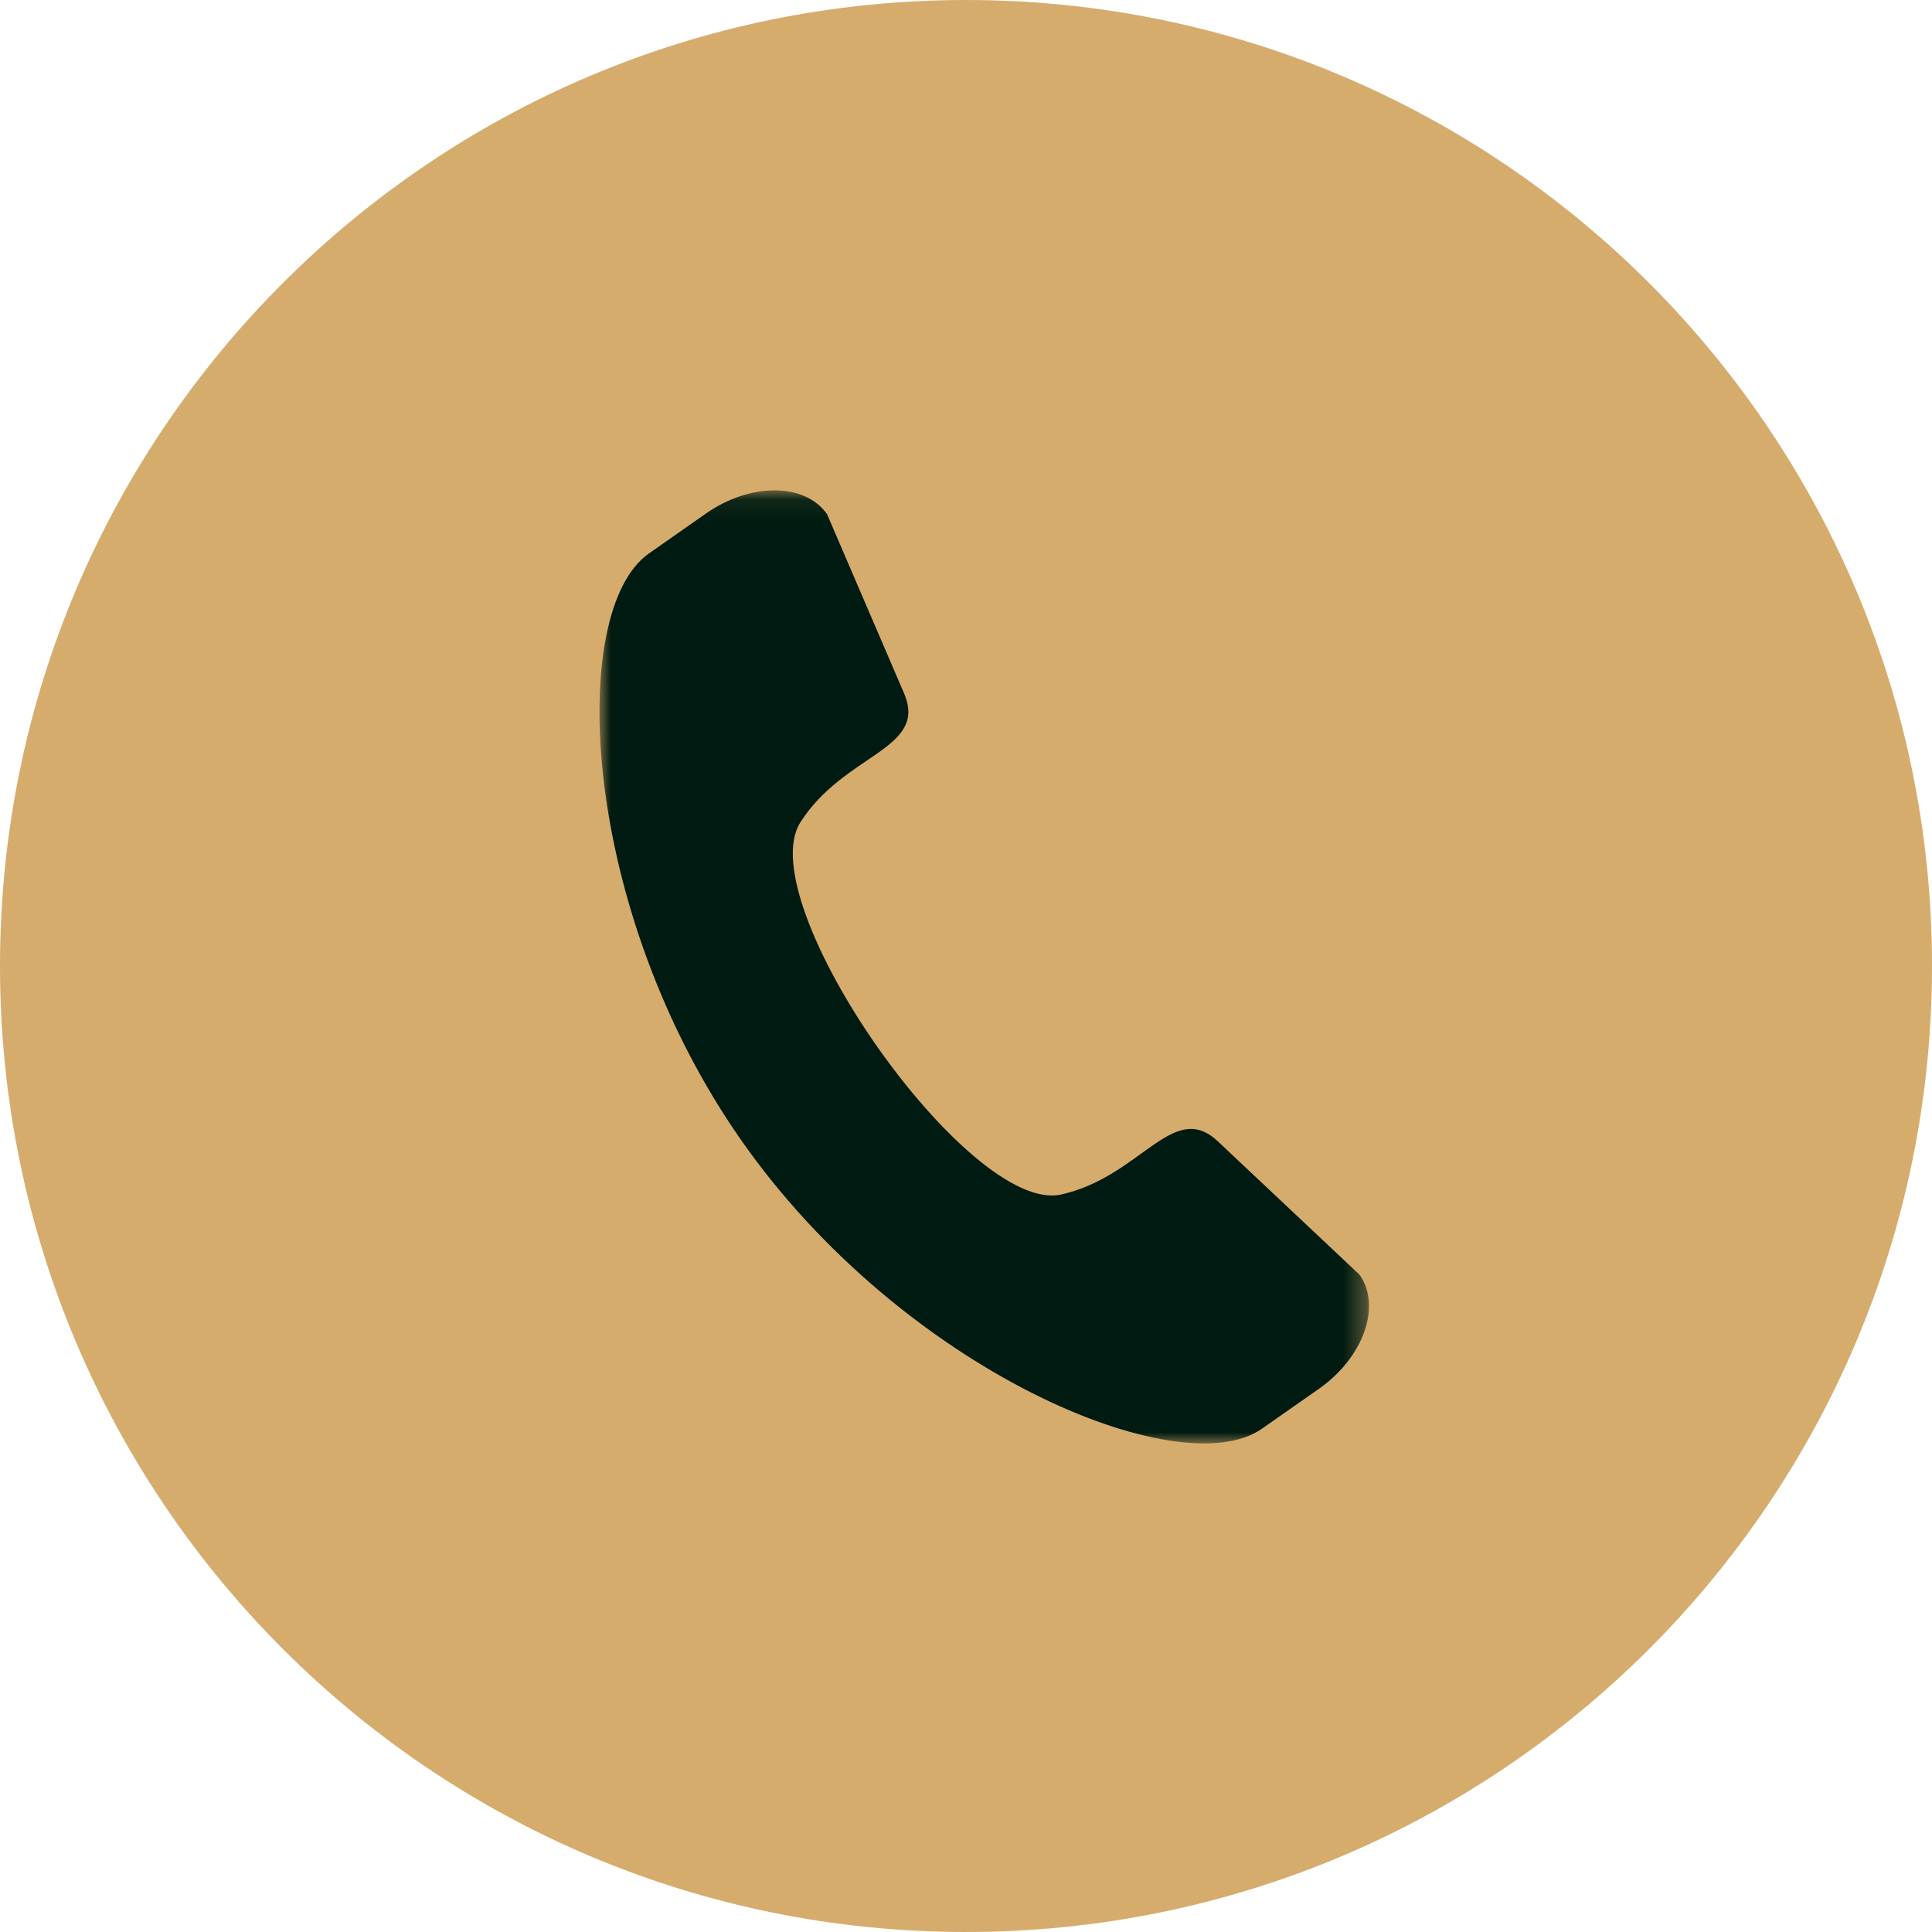
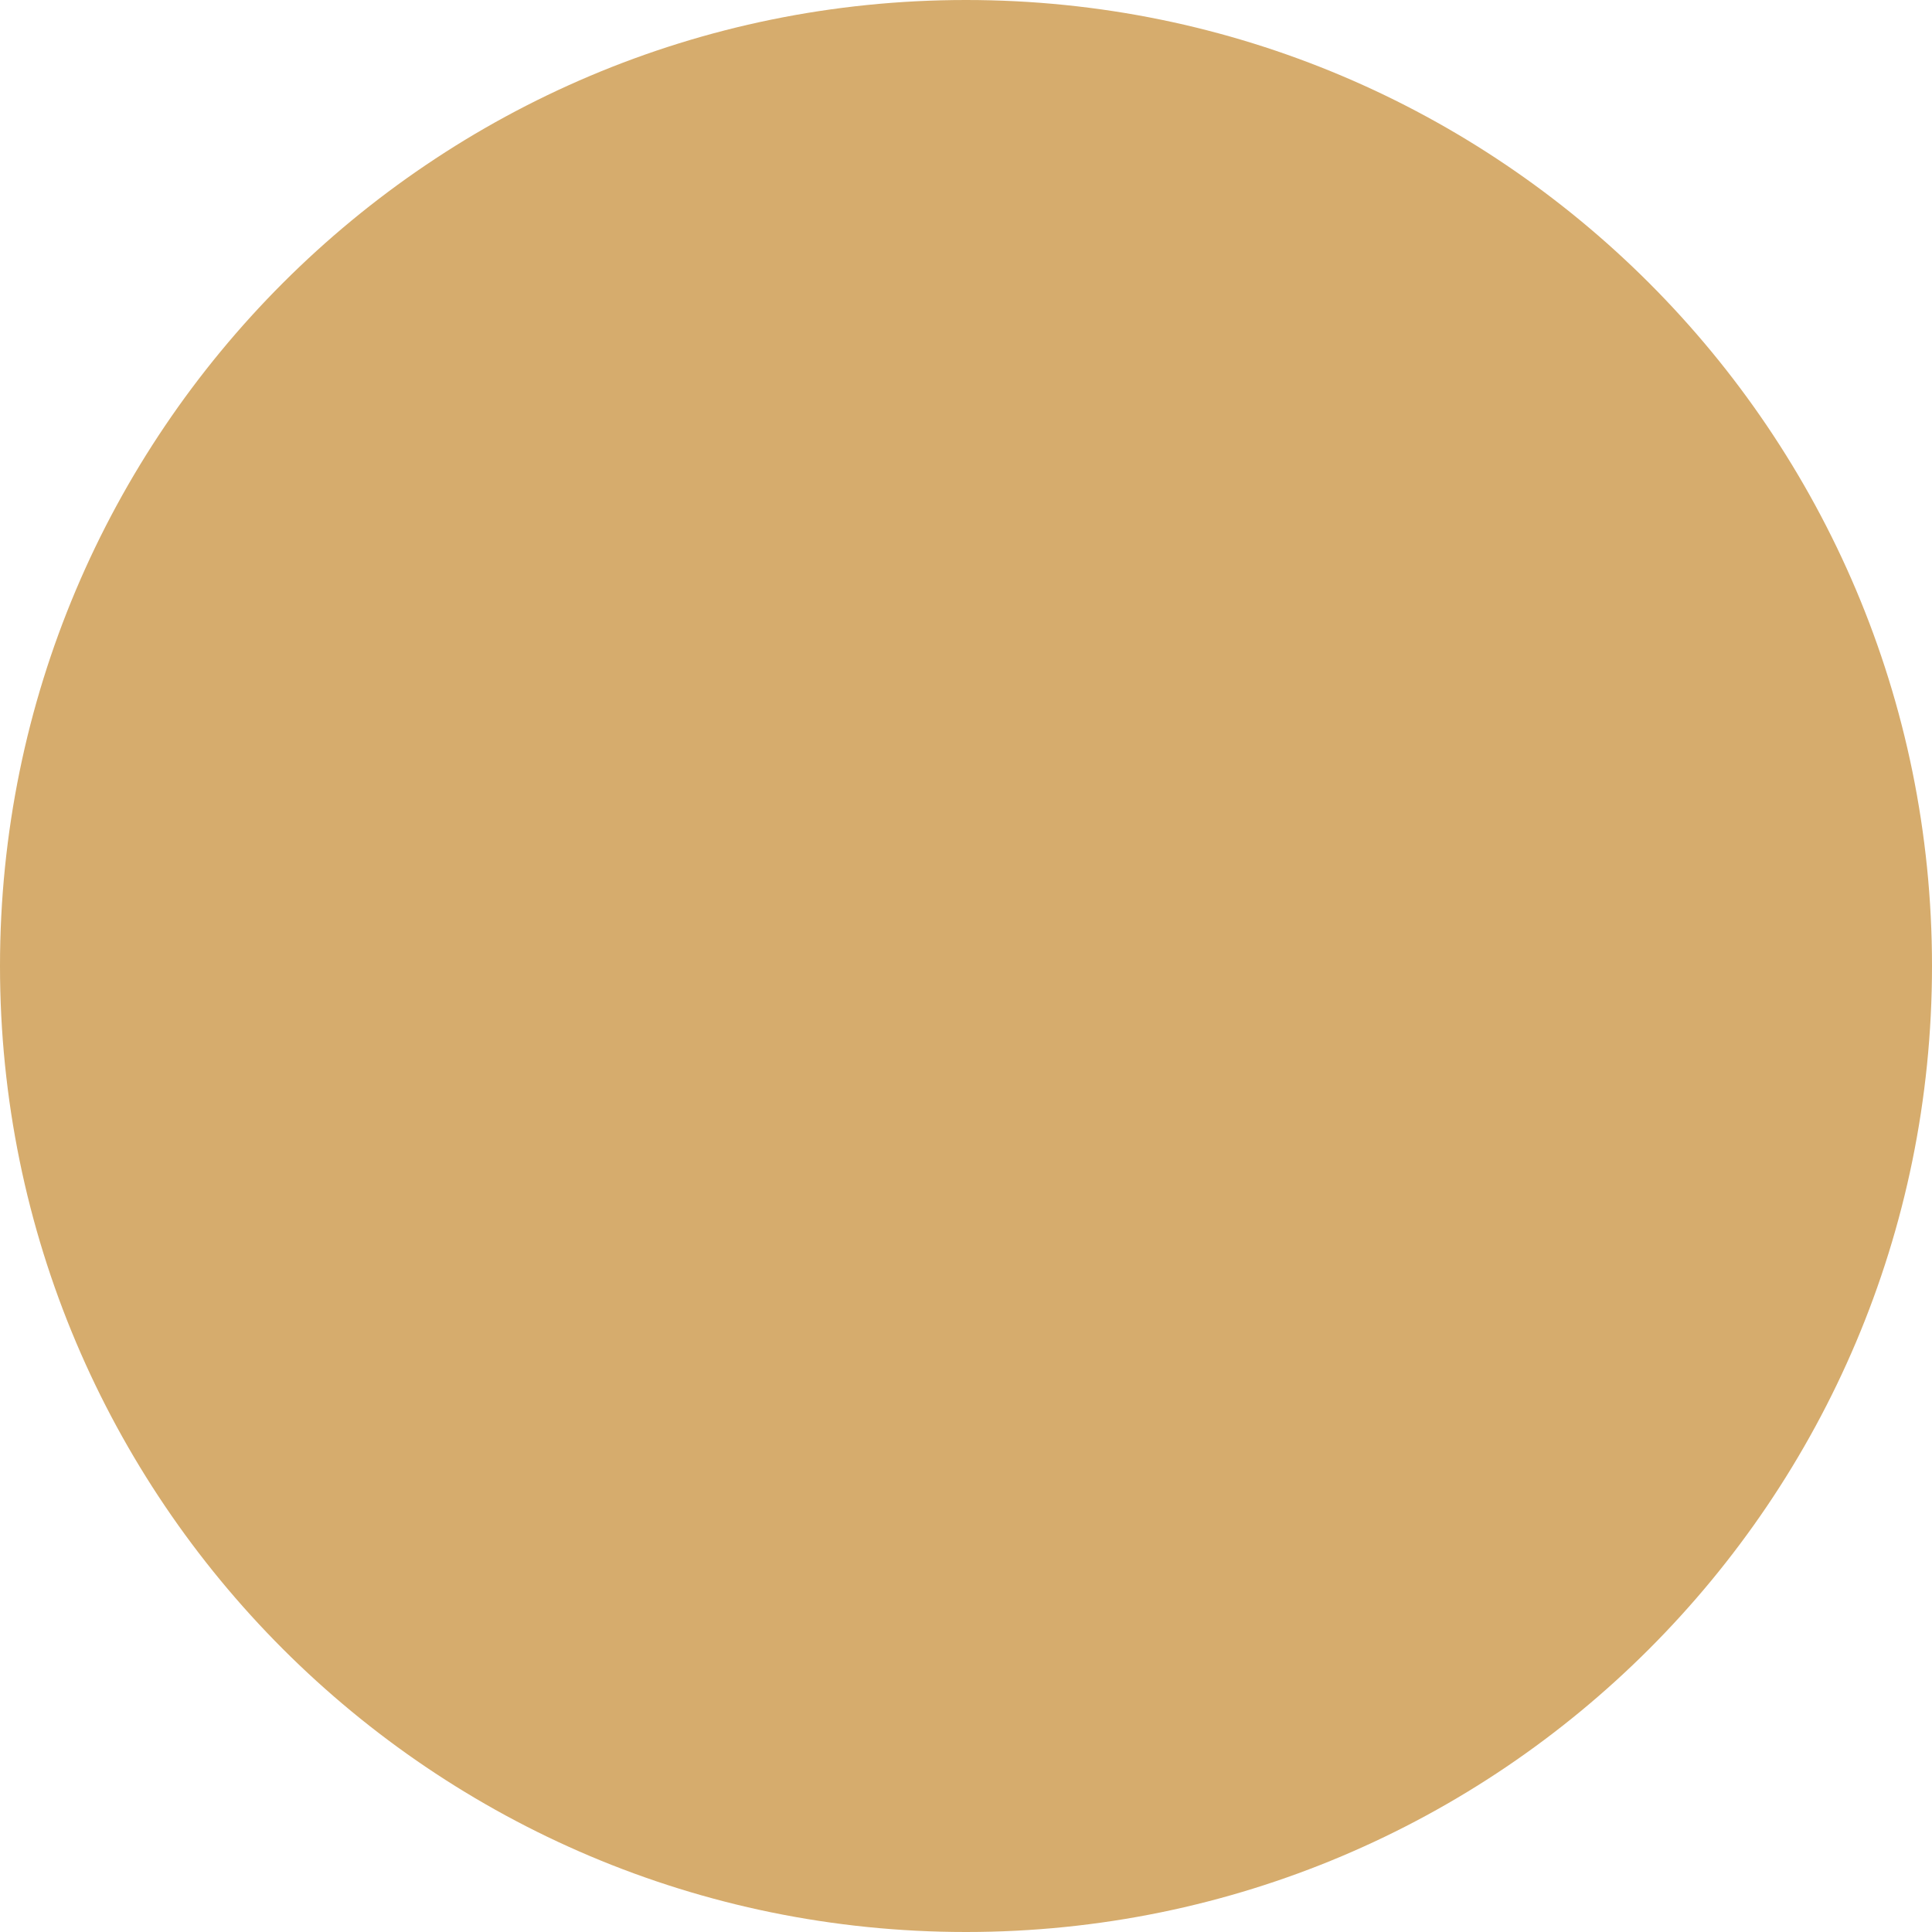
<svg xmlns="http://www.w3.org/2000/svg" width="87" height="87" viewBox="0 0 87 87" fill="none">
  <path d="M43.5 87C67.524 87 87 67.524 87 43.5C87 19.476 67.524 0 43.5 0C19.476 0 0 19.476 0 43.5C0 67.524 19.476 87 43.5 87Z" fill="#D6AC6D" />
  <mask id="mask0_481_651" style="mask-type:luminance" maskUnits="userSpaceOnUse" x="27" y="22" width="35" height="43">
-     <path d="M61.649 22.08H27V65H61.649V22.08Z" fill="white" />
-   </mask>
+     </mask>
  <g mask="url(#mask0_481_651)">
-     <path fill-rule="evenodd" clip-rule="evenodd" d="M37.243 23.153L40.709 31.217C41.804 33.763 38.027 33.913 36.044 37.027C33.742 40.63 43.61 54.722 47.782 53.791C51.387 52.988 52.82 49.499 54.837 51.393L61.227 57.407C62.221 58.828 61.393 61.139 59.388 62.543L56.82 64.34C53.115 66.933 40.654 61.727 33.393 51.367C26.133 41.008 25.516 27.517 29.221 24.924L31.787 23.126C33.795 21.722 36.247 21.735 37.243 23.153Z" fill="#001B11" />
-   </g>
+     </g>
</svg>